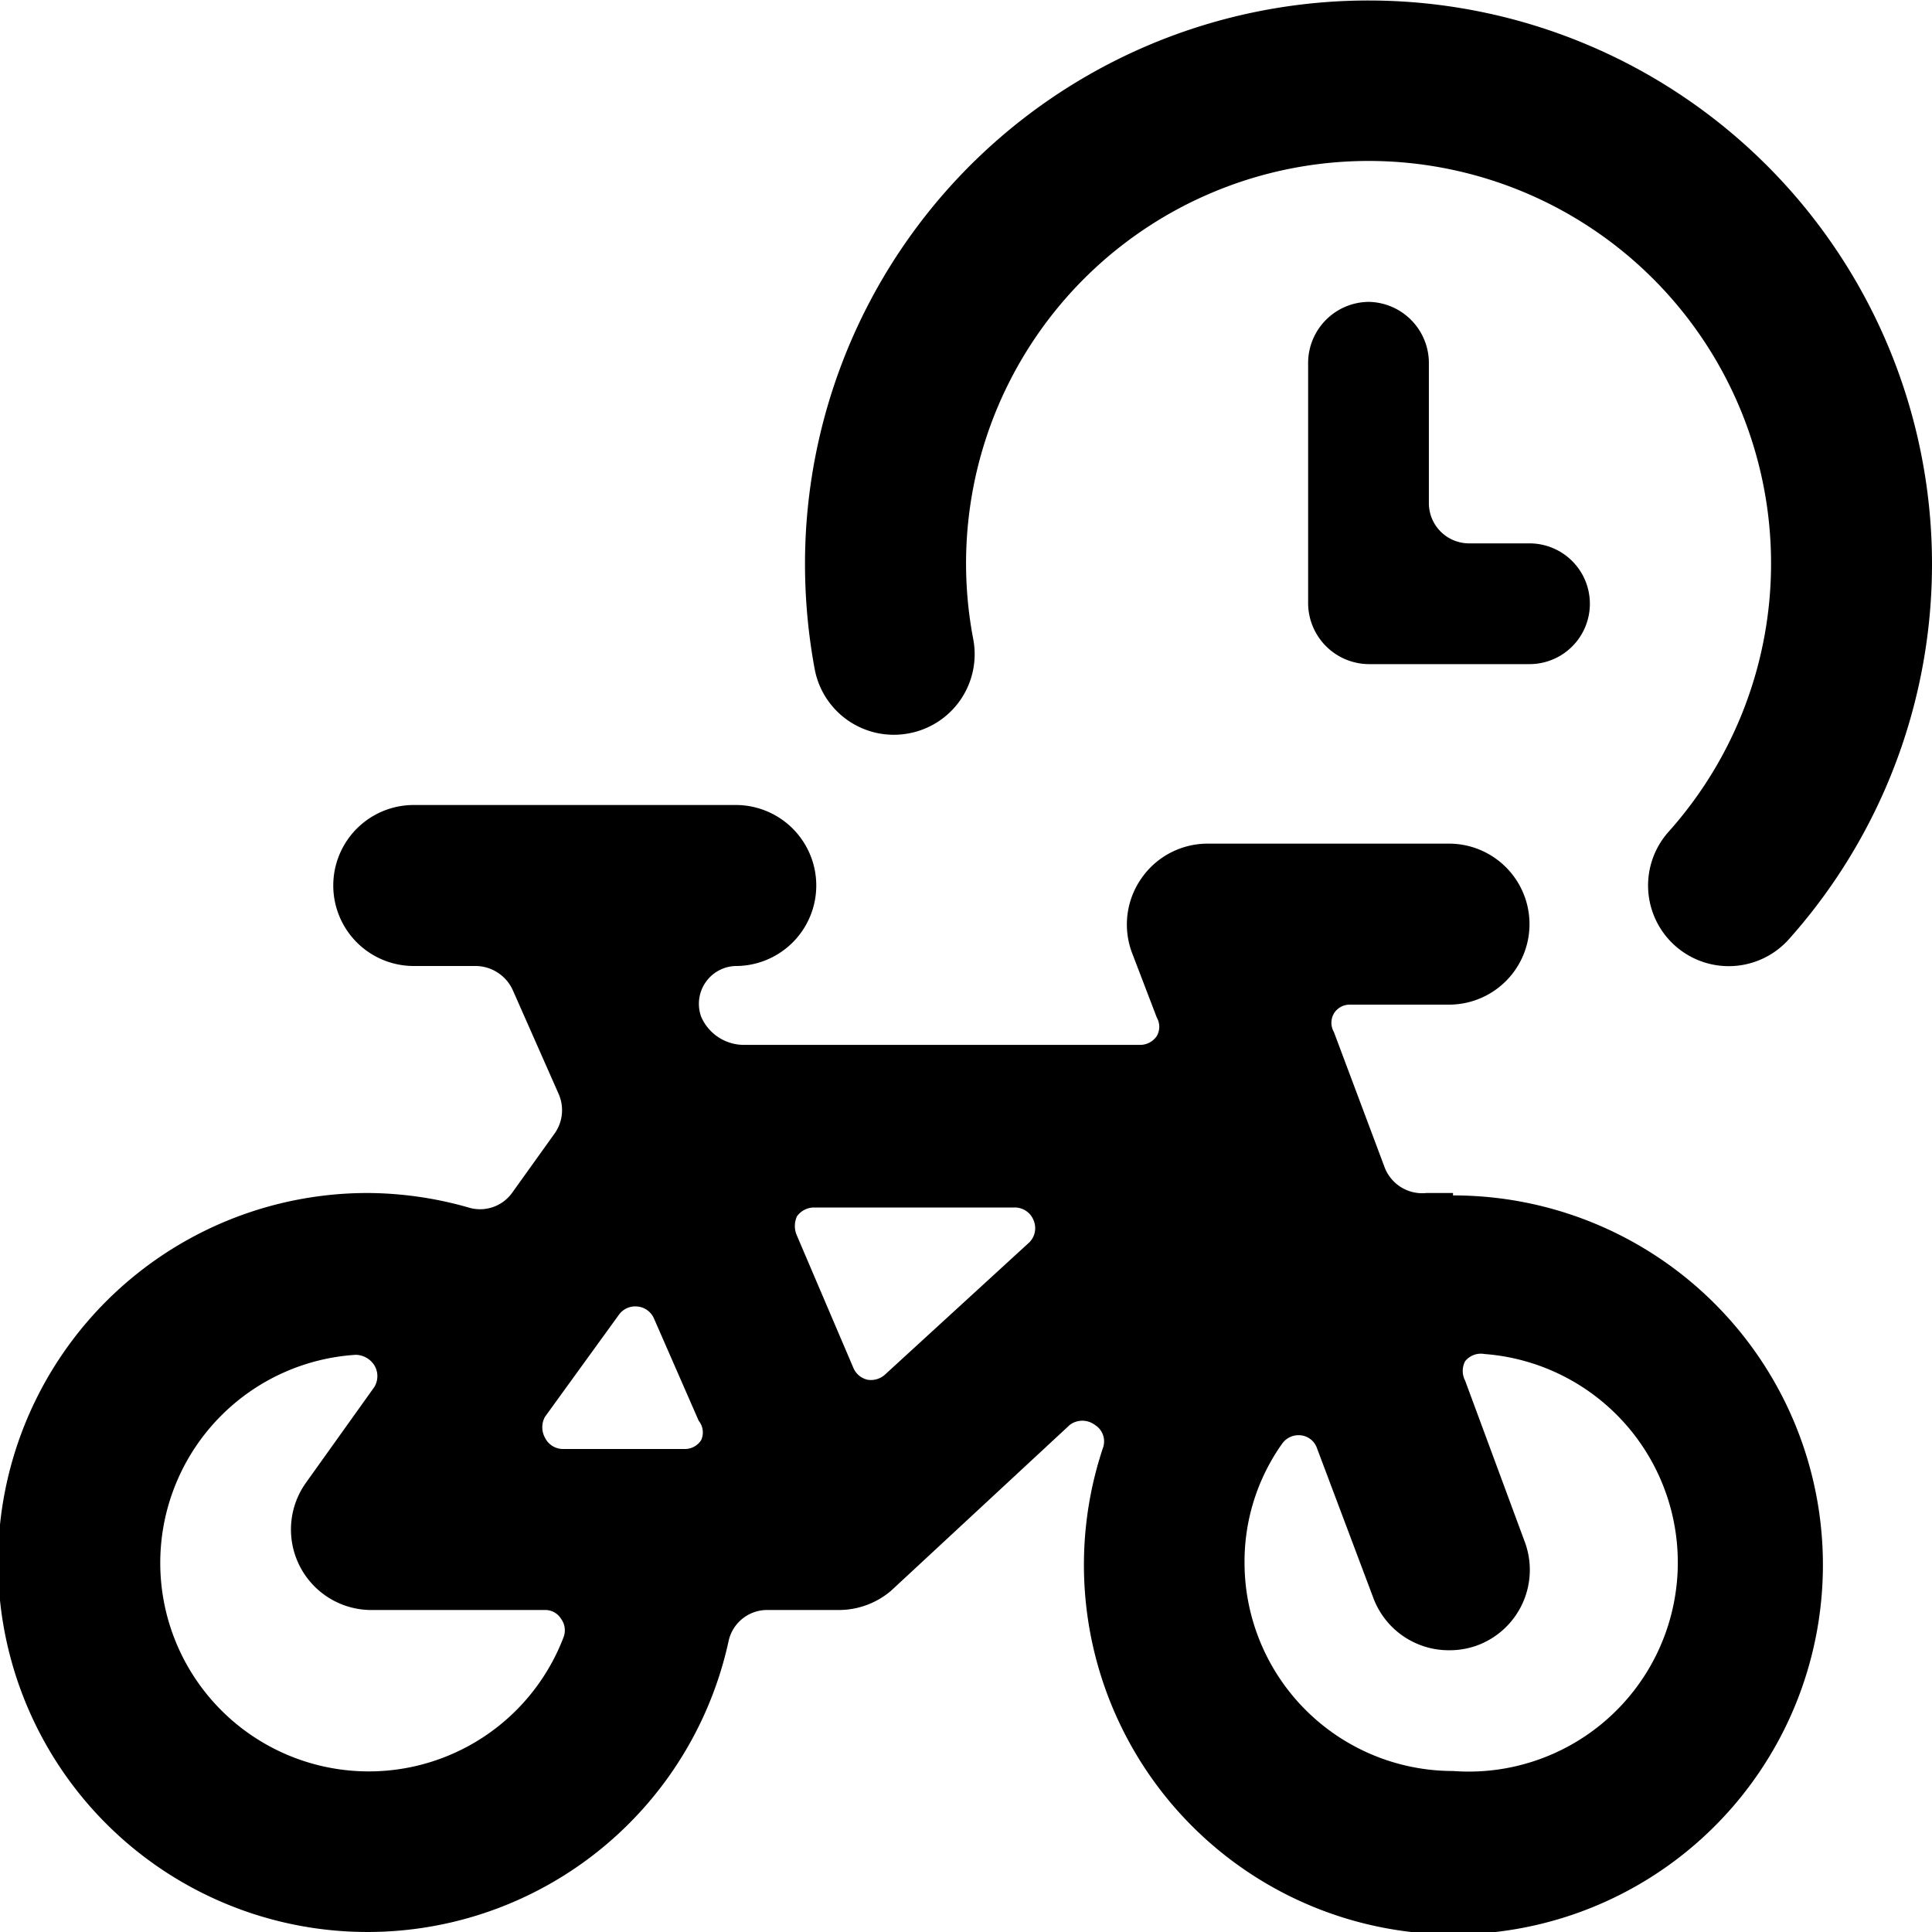
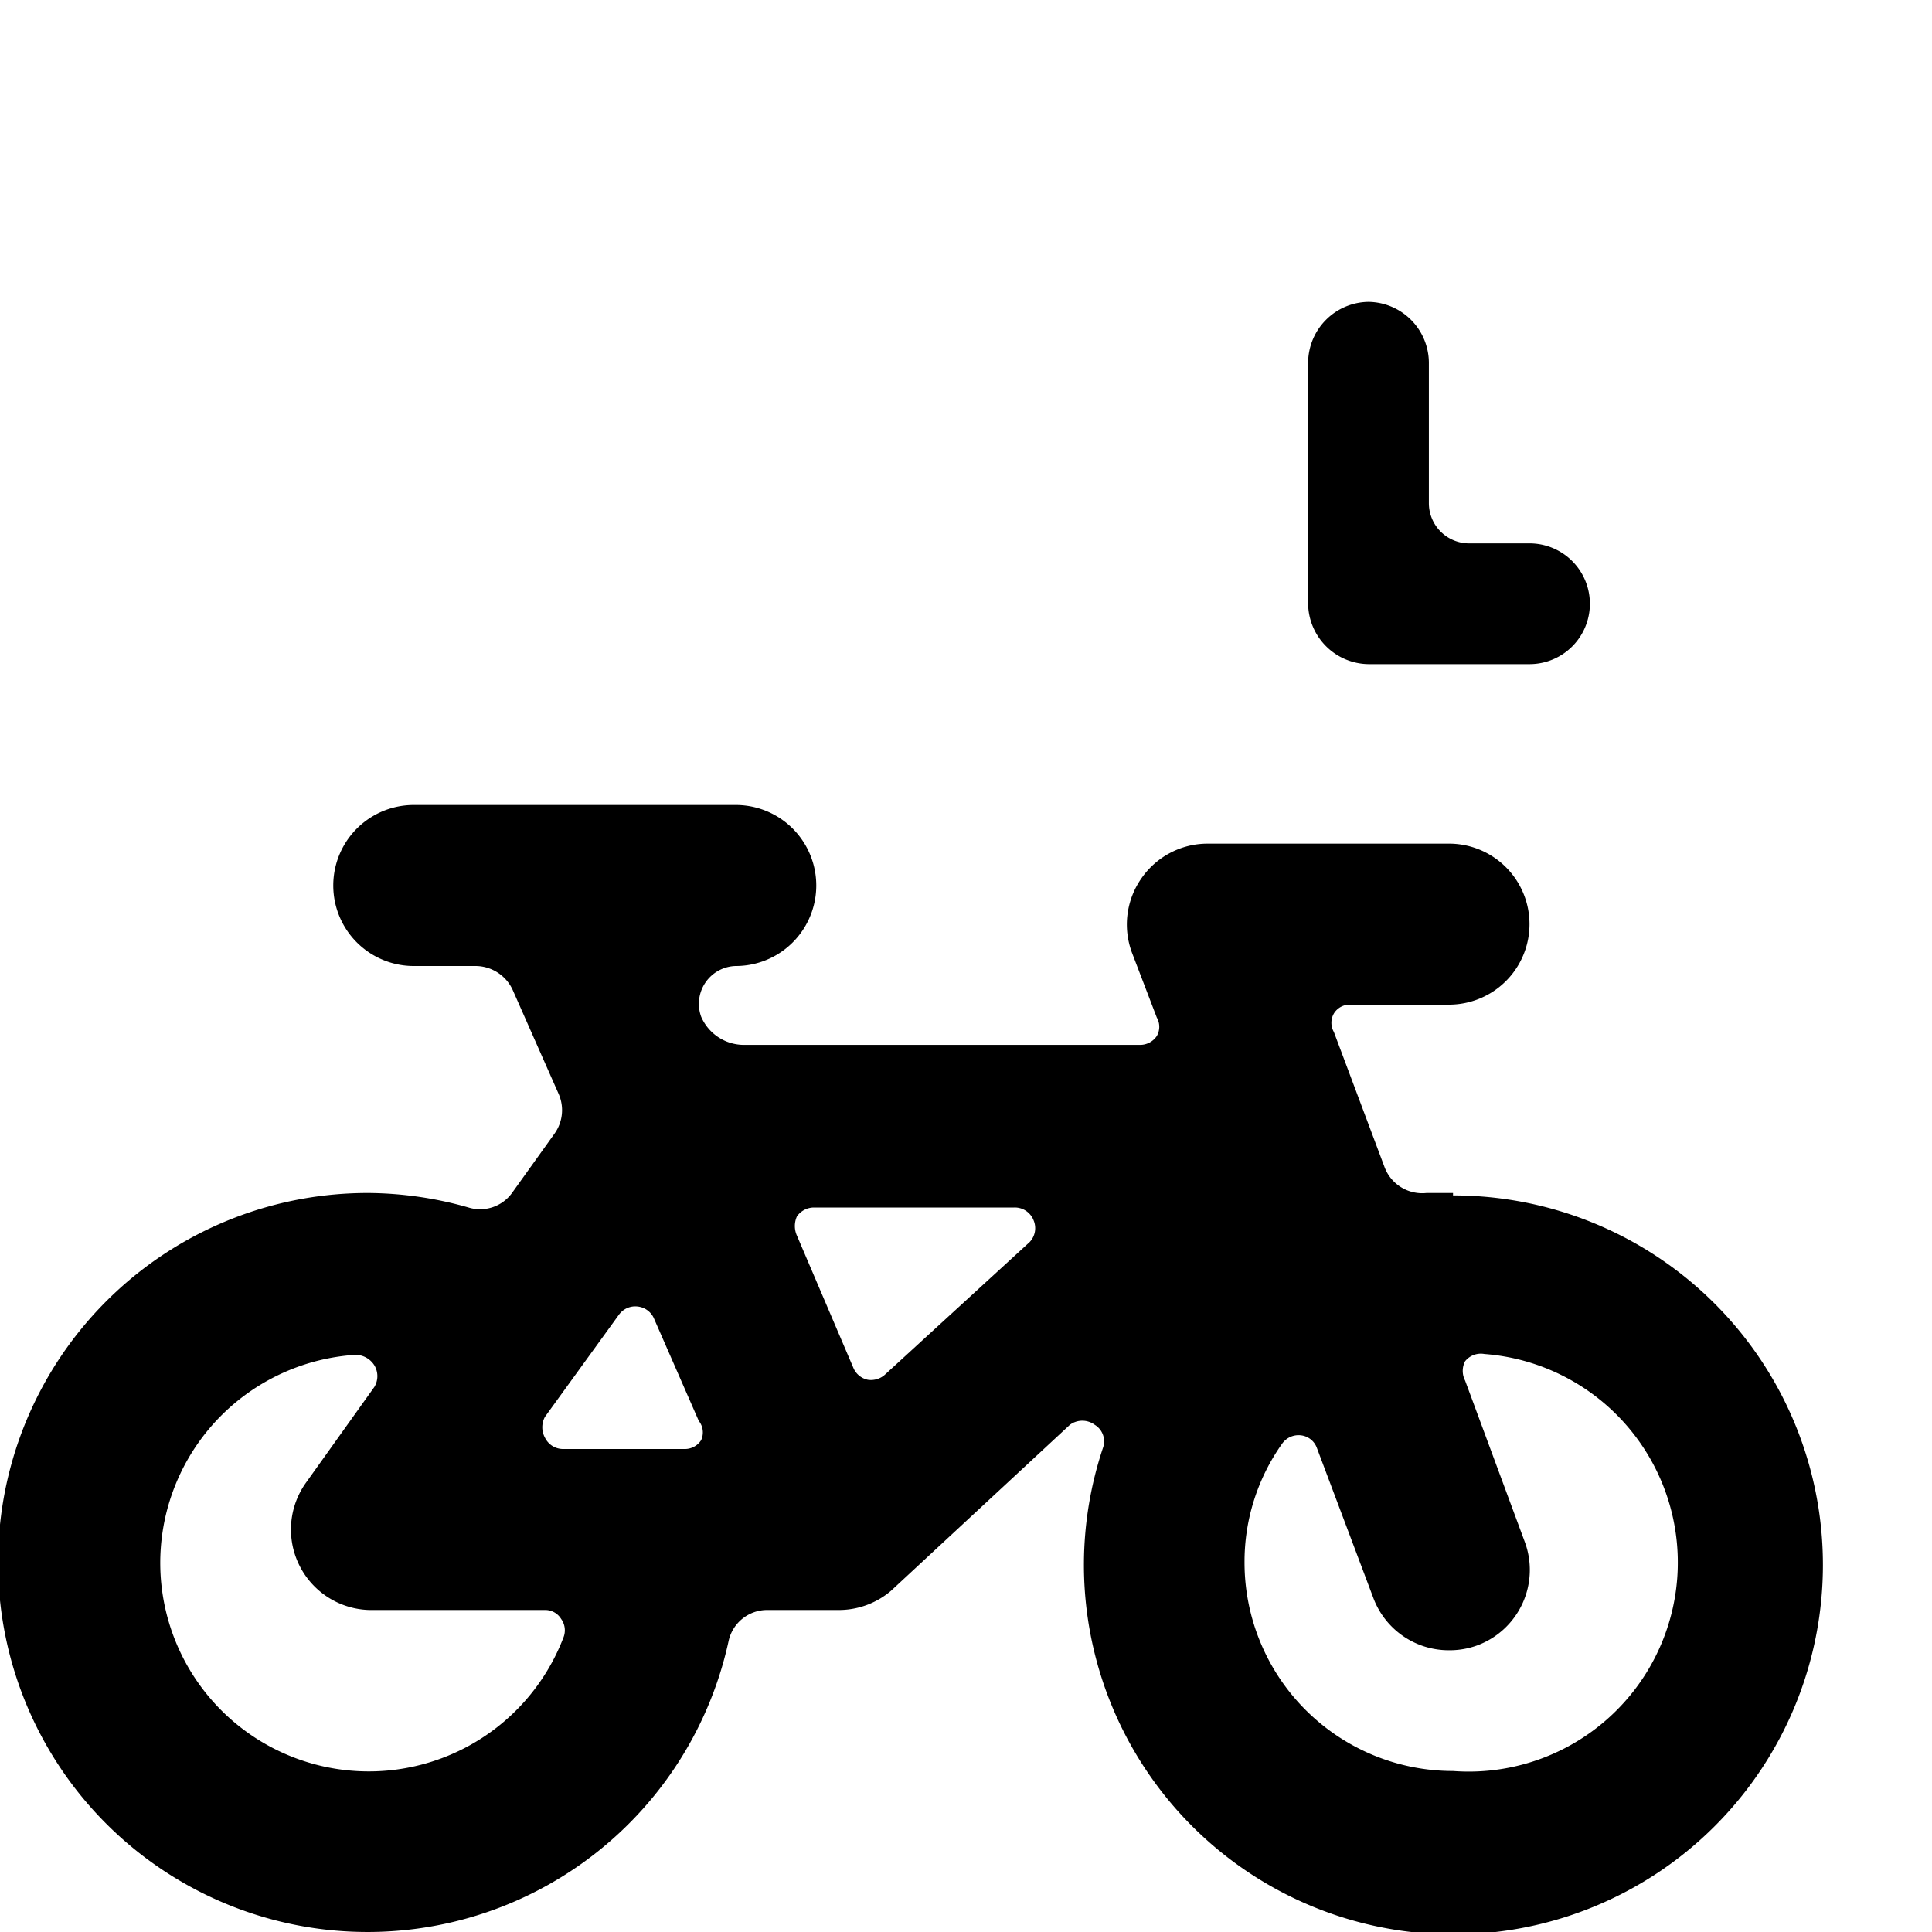
<svg xmlns="http://www.w3.org/2000/svg" viewBox="0 0 24 24">
  <g>
    <path d="m18.05 14.82 -0.33 0a0.5 0.5 0 0 1 -0.52 -0.32l-0.63 -1.68a0.23 0.23 0 0 1 0 -0.23 0.23 0.23 0 0 1 0.2 -0.11H18a1 1 0 0 0 0 -2h-3a1 1 0 0 0 -0.82 0.43 1 1 0 0 0 -0.12 0.92l0.31 0.81a0.23 0.23 0 0 1 0 0.23 0.25 0.25 0 0 1 -0.21 0.11H9.24a0.58 0.58 0 0 1 -0.53 -0.35 0.47 0.47 0 0 1 0.43 -0.63 1 1 0 0 0 0 -2h-4a1 1 0 0 0 0 2h0.77a0.51 0.51 0 0 1 0.46 0.3l0.57 1.29a0.5 0.5 0 0 1 -0.05 0.49l-0.53 0.74a0.49 0.49 0 0 1 -0.54 0.18 4.63 4.63 0 0 0 -1.23 -0.18 4.59 4.59 0 1 0 4.46 5.57 0.49 0.49 0 0 1 0.49 -0.39h0.88a1 1 0 0 0 0.65 -0.24l2.22 -2.06a0.26 0.26 0 0 1 0.31 0 0.24 0.24 0 0 1 0.1 0.29 4.59 4.59 0 1 0 4.35 -3.14ZM7 20.34a2.59 2.59 0 1 1 -2.58 -3.51 0.28 0.28 0 0 1 0.23 0.13 0.26 0.26 0 0 1 0 0.27l-0.85 1.19A1 1 0 0 0 4.59 20h2.18a0.23 0.23 0 0 1 0.2 0.11 0.24 0.24 0 0 1 0.03 0.23Zm1.71 -2.45a0.24 0.24 0 0 1 -0.21 0.11H7a0.25 0.25 0 0 1 -0.23 -0.14 0.27 0.27 0 0 1 0 -0.26l0.92 -1.27a0.25 0.25 0 0 1 0.23 -0.1 0.25 0.25 0 0 1 0.2 0.14l0.56 1.28a0.23 0.23 0 0 1 0.03 0.24Zm4.08 -2.46L11 17.07a0.26 0.26 0 0 1 -0.22 0.07 0.25 0.25 0 0 1 -0.18 -0.15l-0.7 -1.64a0.29 0.29 0 0 1 0 -0.24 0.26 0.26 0 0 1 0.21 -0.11h2.49a0.25 0.25 0 0 1 0.24 0.16 0.25 0.25 0 0 1 -0.05 0.27ZM18.05 22a2.59 2.59 0 0 1 -2.59 -2.59 2.53 2.53 0 0 1 0.47 -1.48 0.25 0.25 0 0 1 0.23 -0.1 0.24 0.24 0 0 1 0.2 0.16l0.7 1.86a1 1 0 0 0 0.94 0.65 1 1 0 0 0 0.35 -0.06 1 1 0 0 0 0.59 -1.29l-0.74 -2a0.26 0.26 0 0 1 0 -0.24 0.25 0.25 0 0 1 0.24 -0.09 2.59 2.59 0 0 1 -0.39 5.18Z" fill="#000000" stroke-width="1" />
-     <path d="M11.29 9.11a1 1 0 0 0 0.8 -1.17 5 5 0 1 1 8.64 2.39 1 1 0 1 0 1.49 1.34A7 7 0 1 0 10 7a7.17 7.17 0 0 0 0.12 1.31 1 1 0 0 0 1.17 0.8Z" fill="#000000" stroke-width="1" />
    <path d="M17 3.75a0.76 0.76 0 0 0 -0.75 0.75v3a0.76 0.76 0 0 0 0.75 0.75h2a0.75 0.75 0 0 0 0 -1.5h-0.75a0.5 0.5 0 0 1 -0.5 -0.5V4.5a0.76 0.76 0 0 0 -0.75 -0.75Z" fill="#000000" stroke-width="1" />
  </g>
</svg>